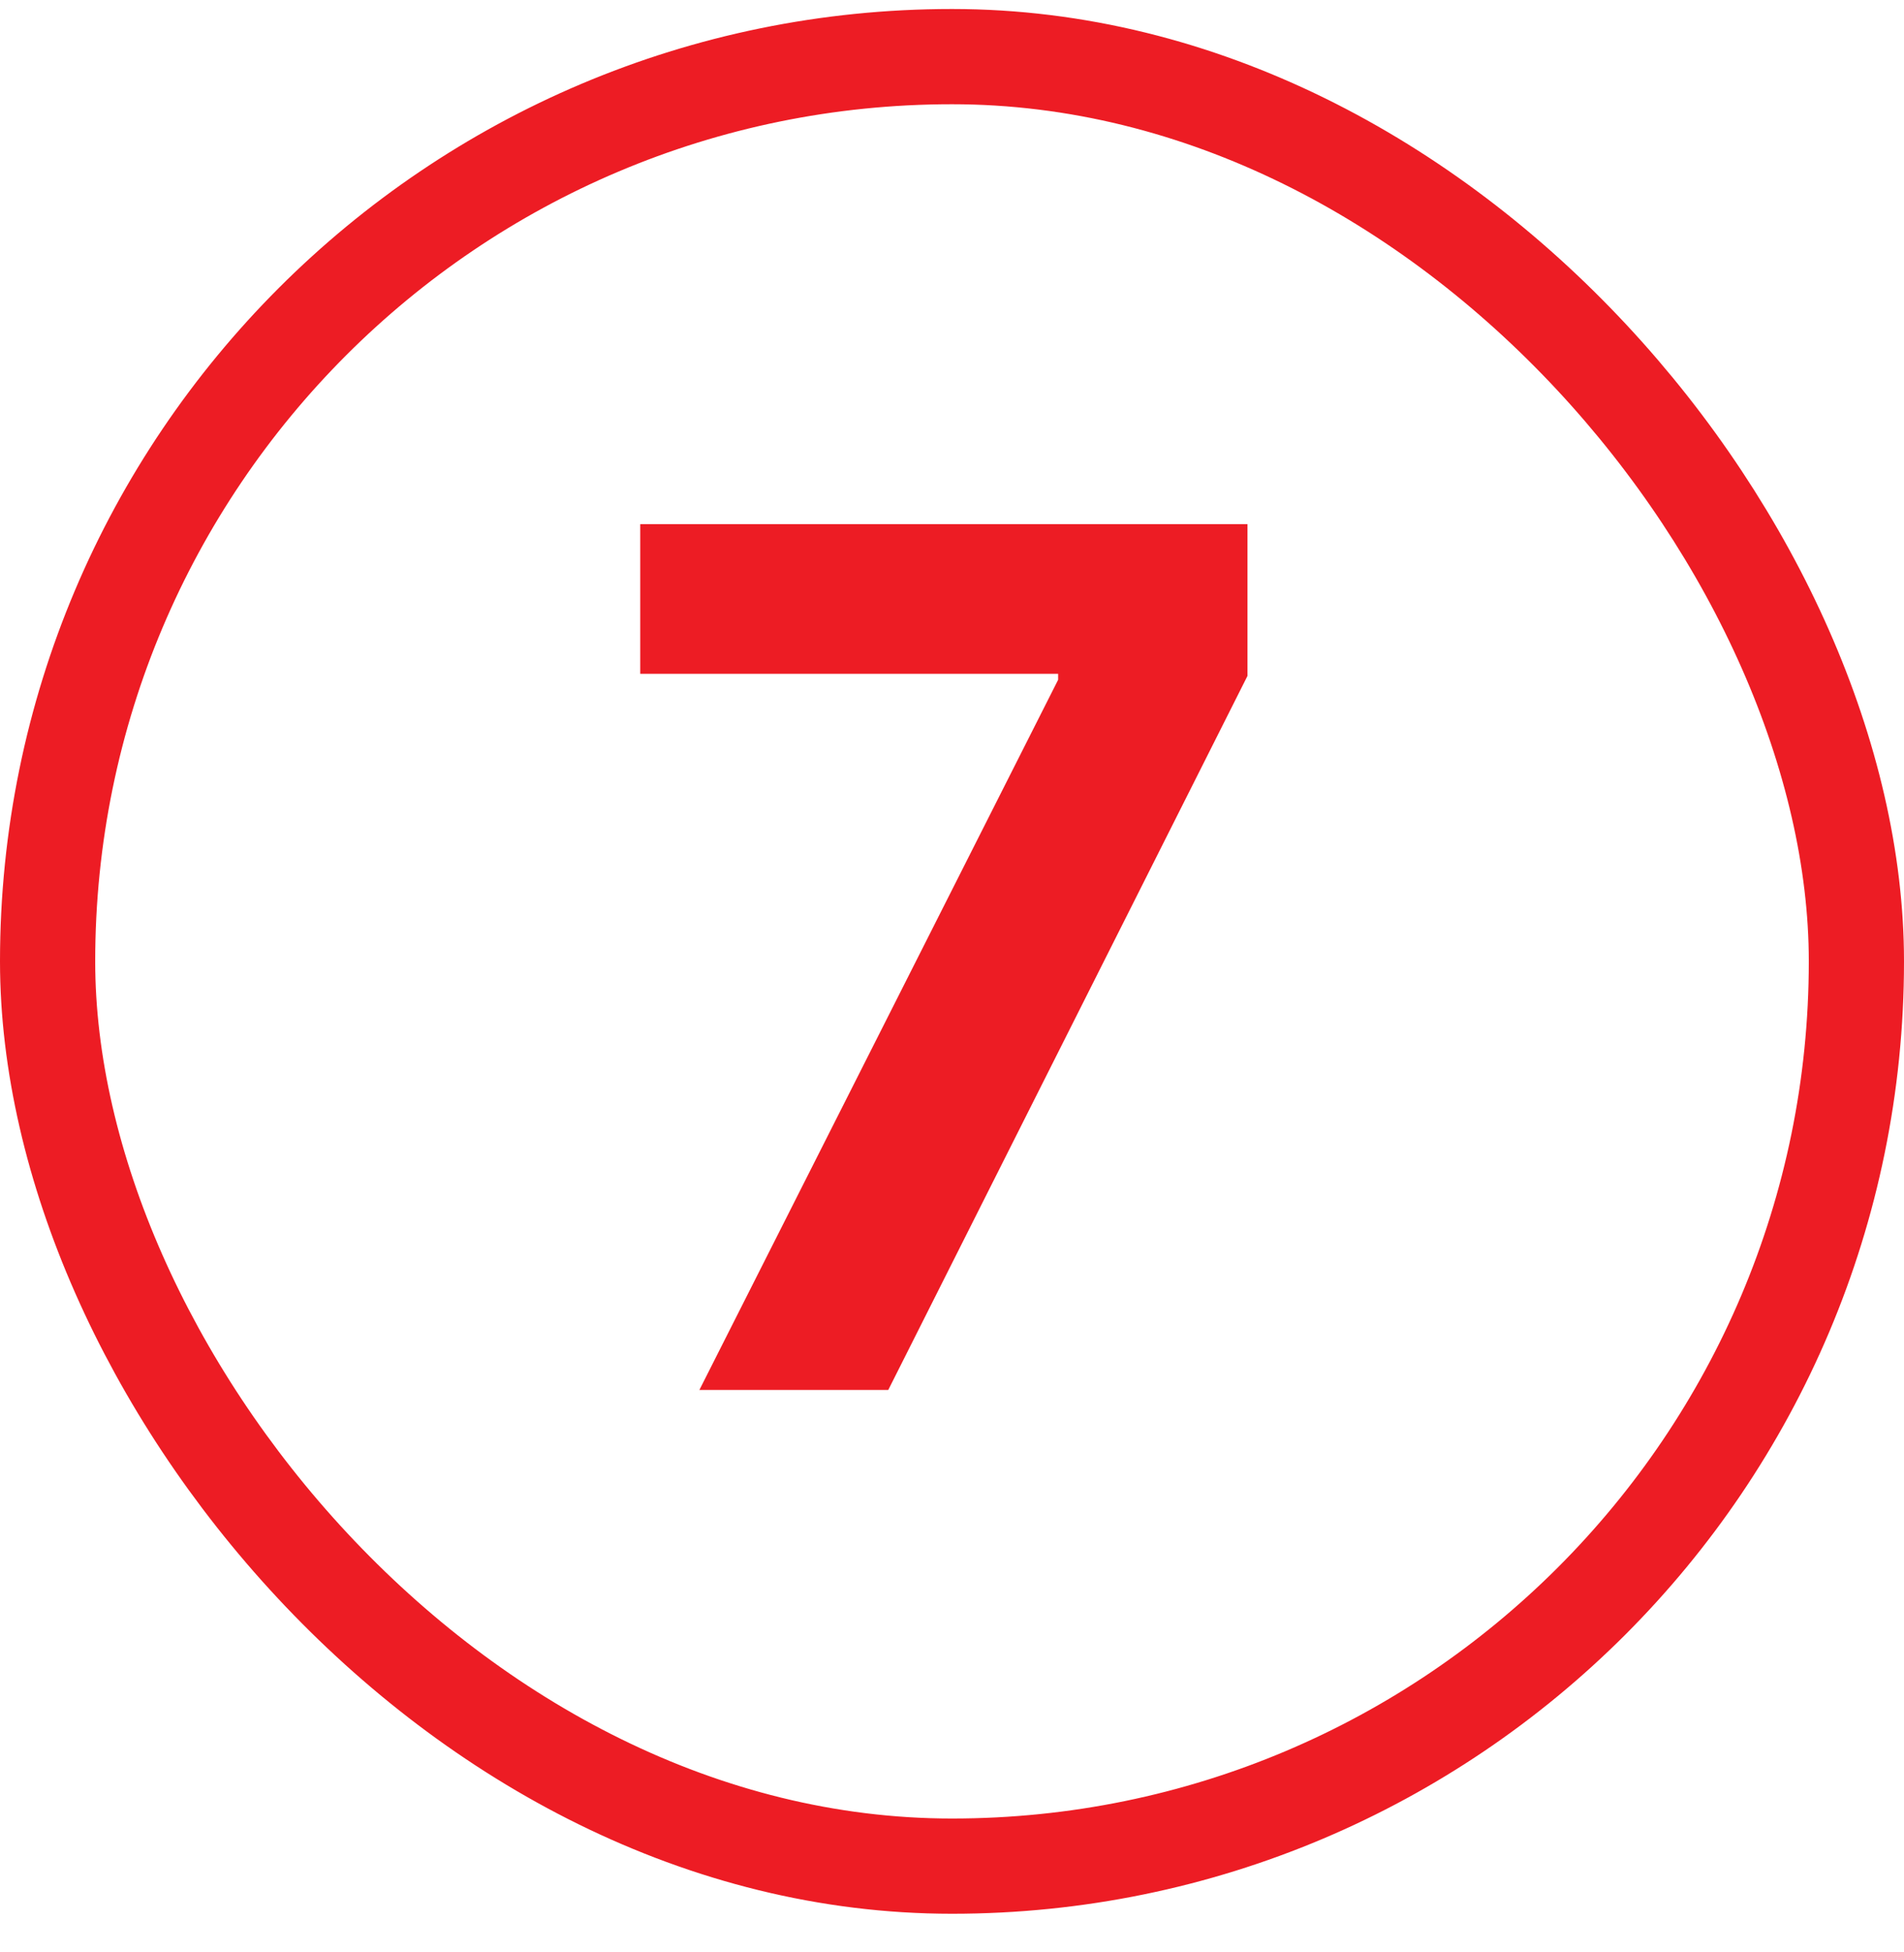
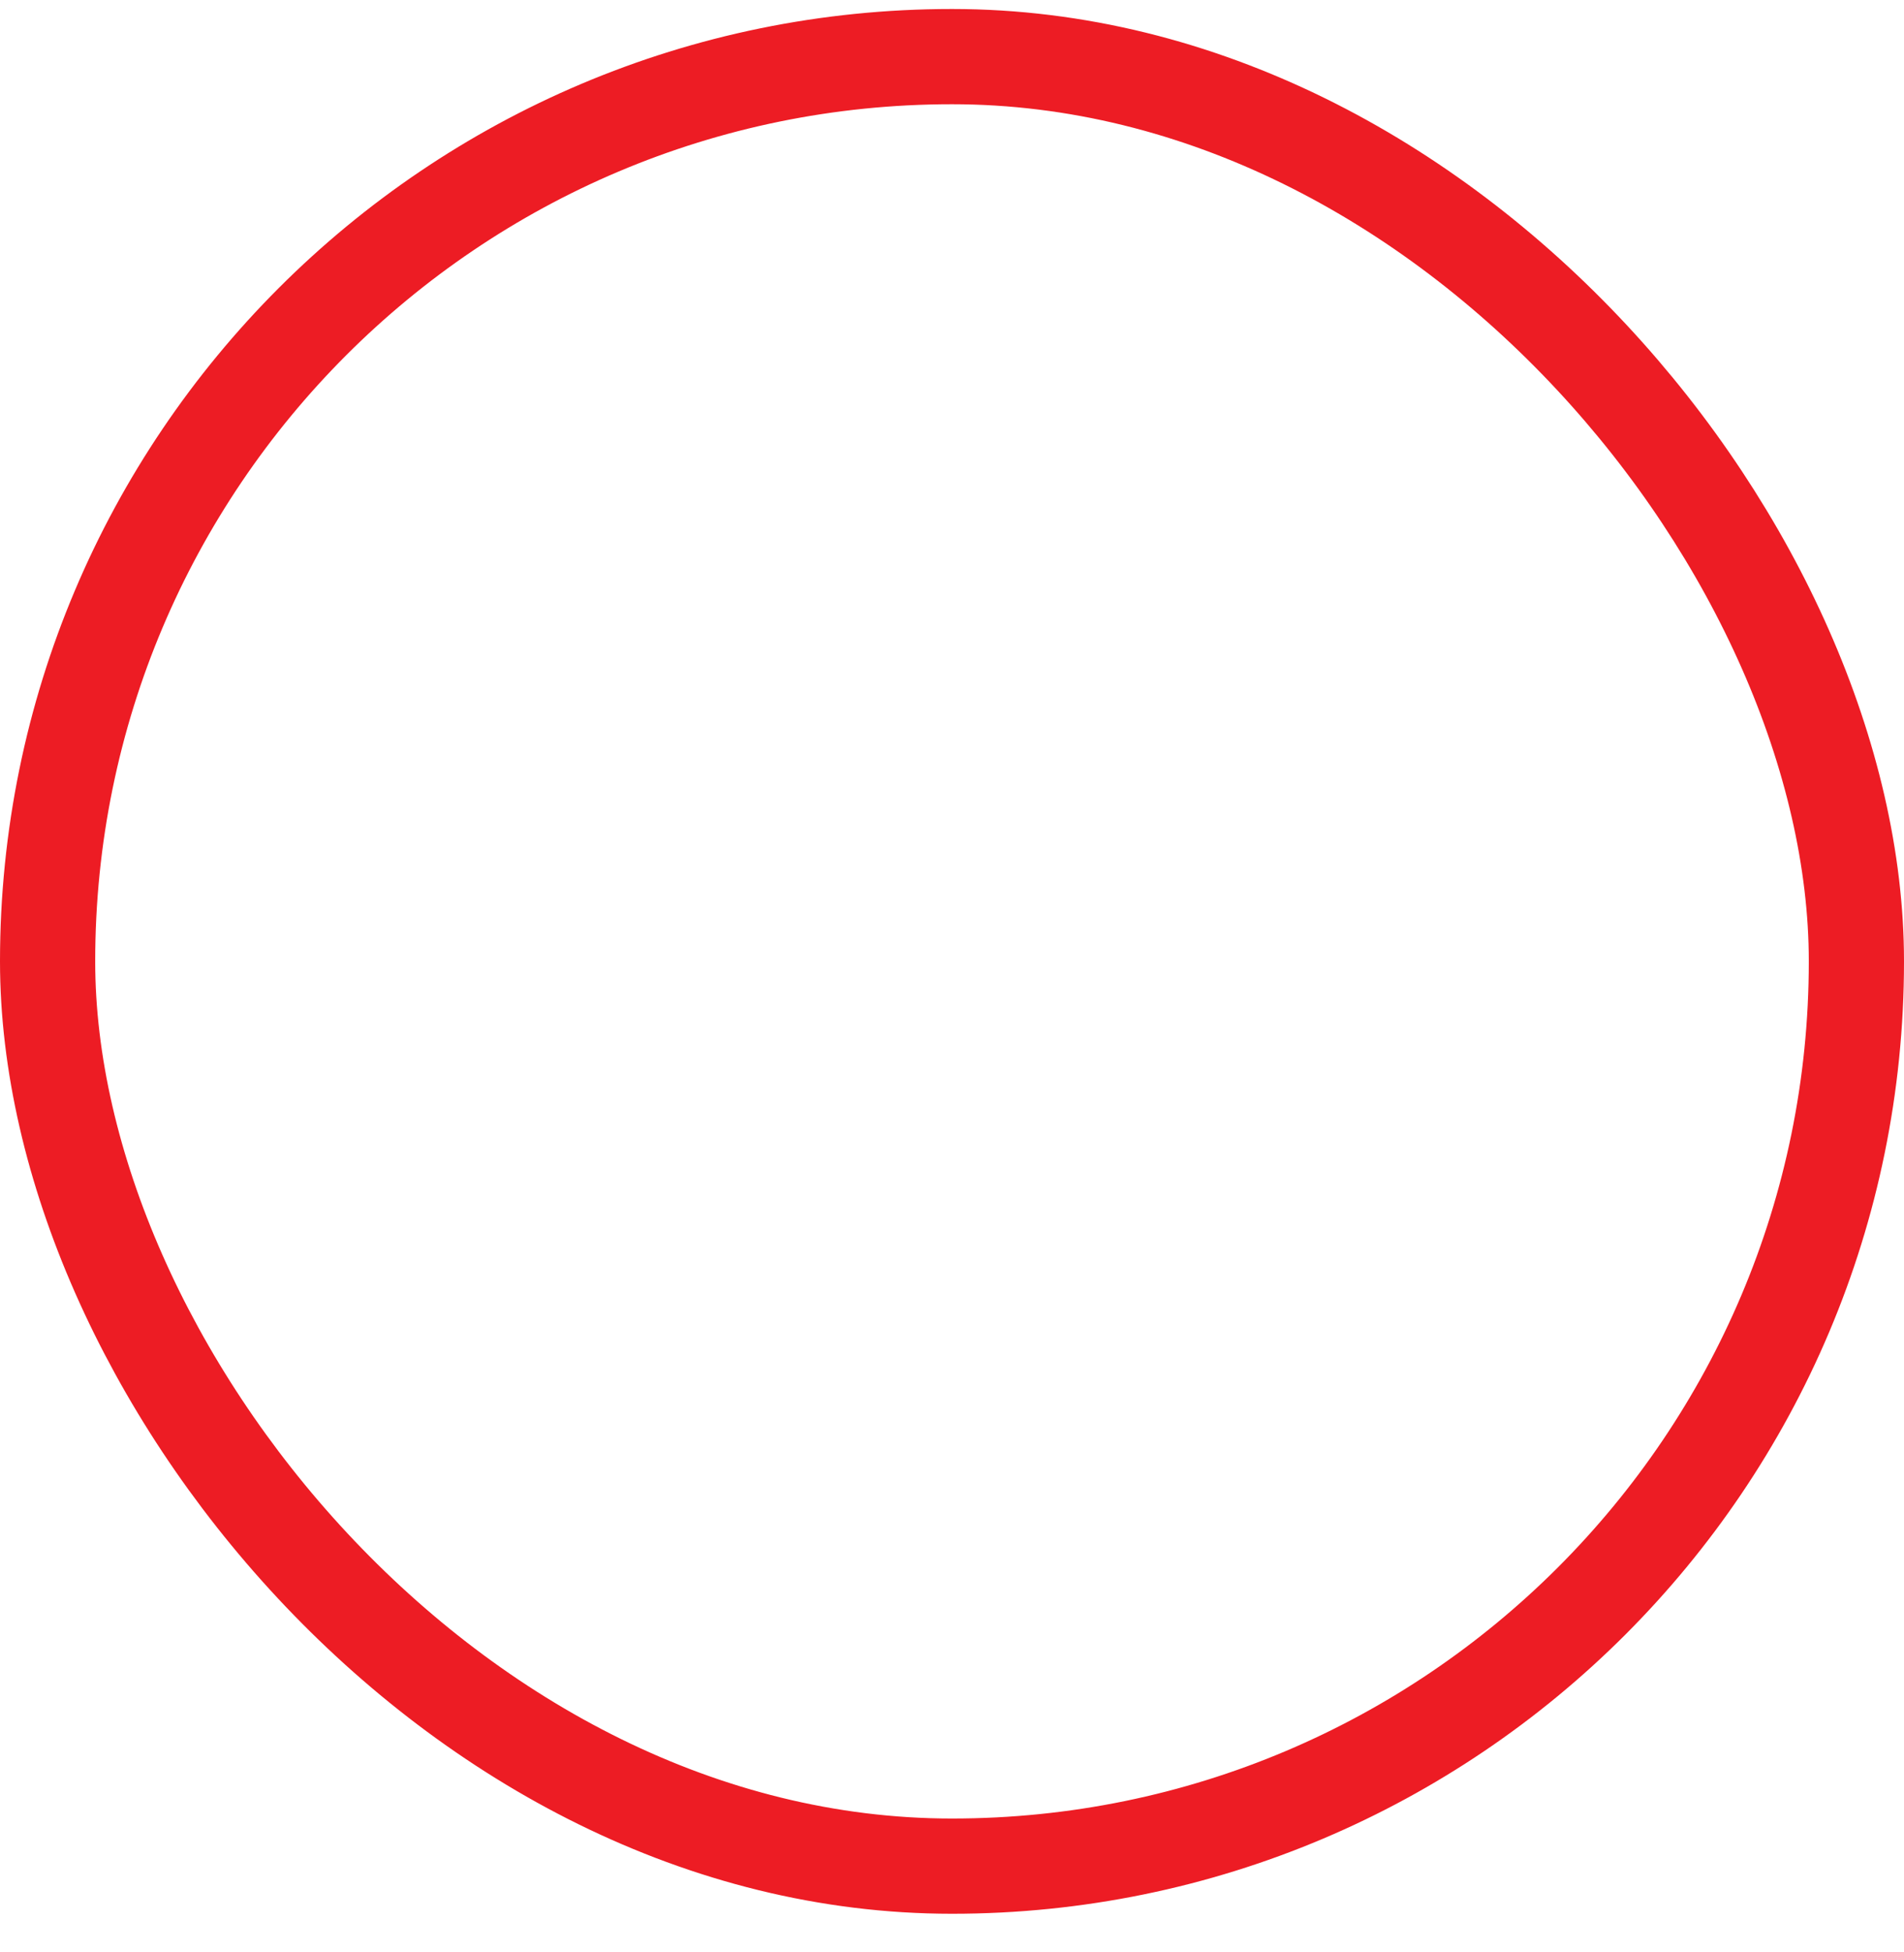
<svg xmlns="http://www.w3.org/2000/svg" width="40" height="41" viewBox="0 0 40 41" fill="none">
  <rect x="1" y="1.189" width="38" height="38" rx="19" stroke="#ED1C24" stroke-width="2" />
-   <path d="M14.693 29.189L22.23 14.275V14.15H13.45V11.008H26.207V14.195L18.661 29.189H14.693Z" fill="#ED1C24" />
</svg>